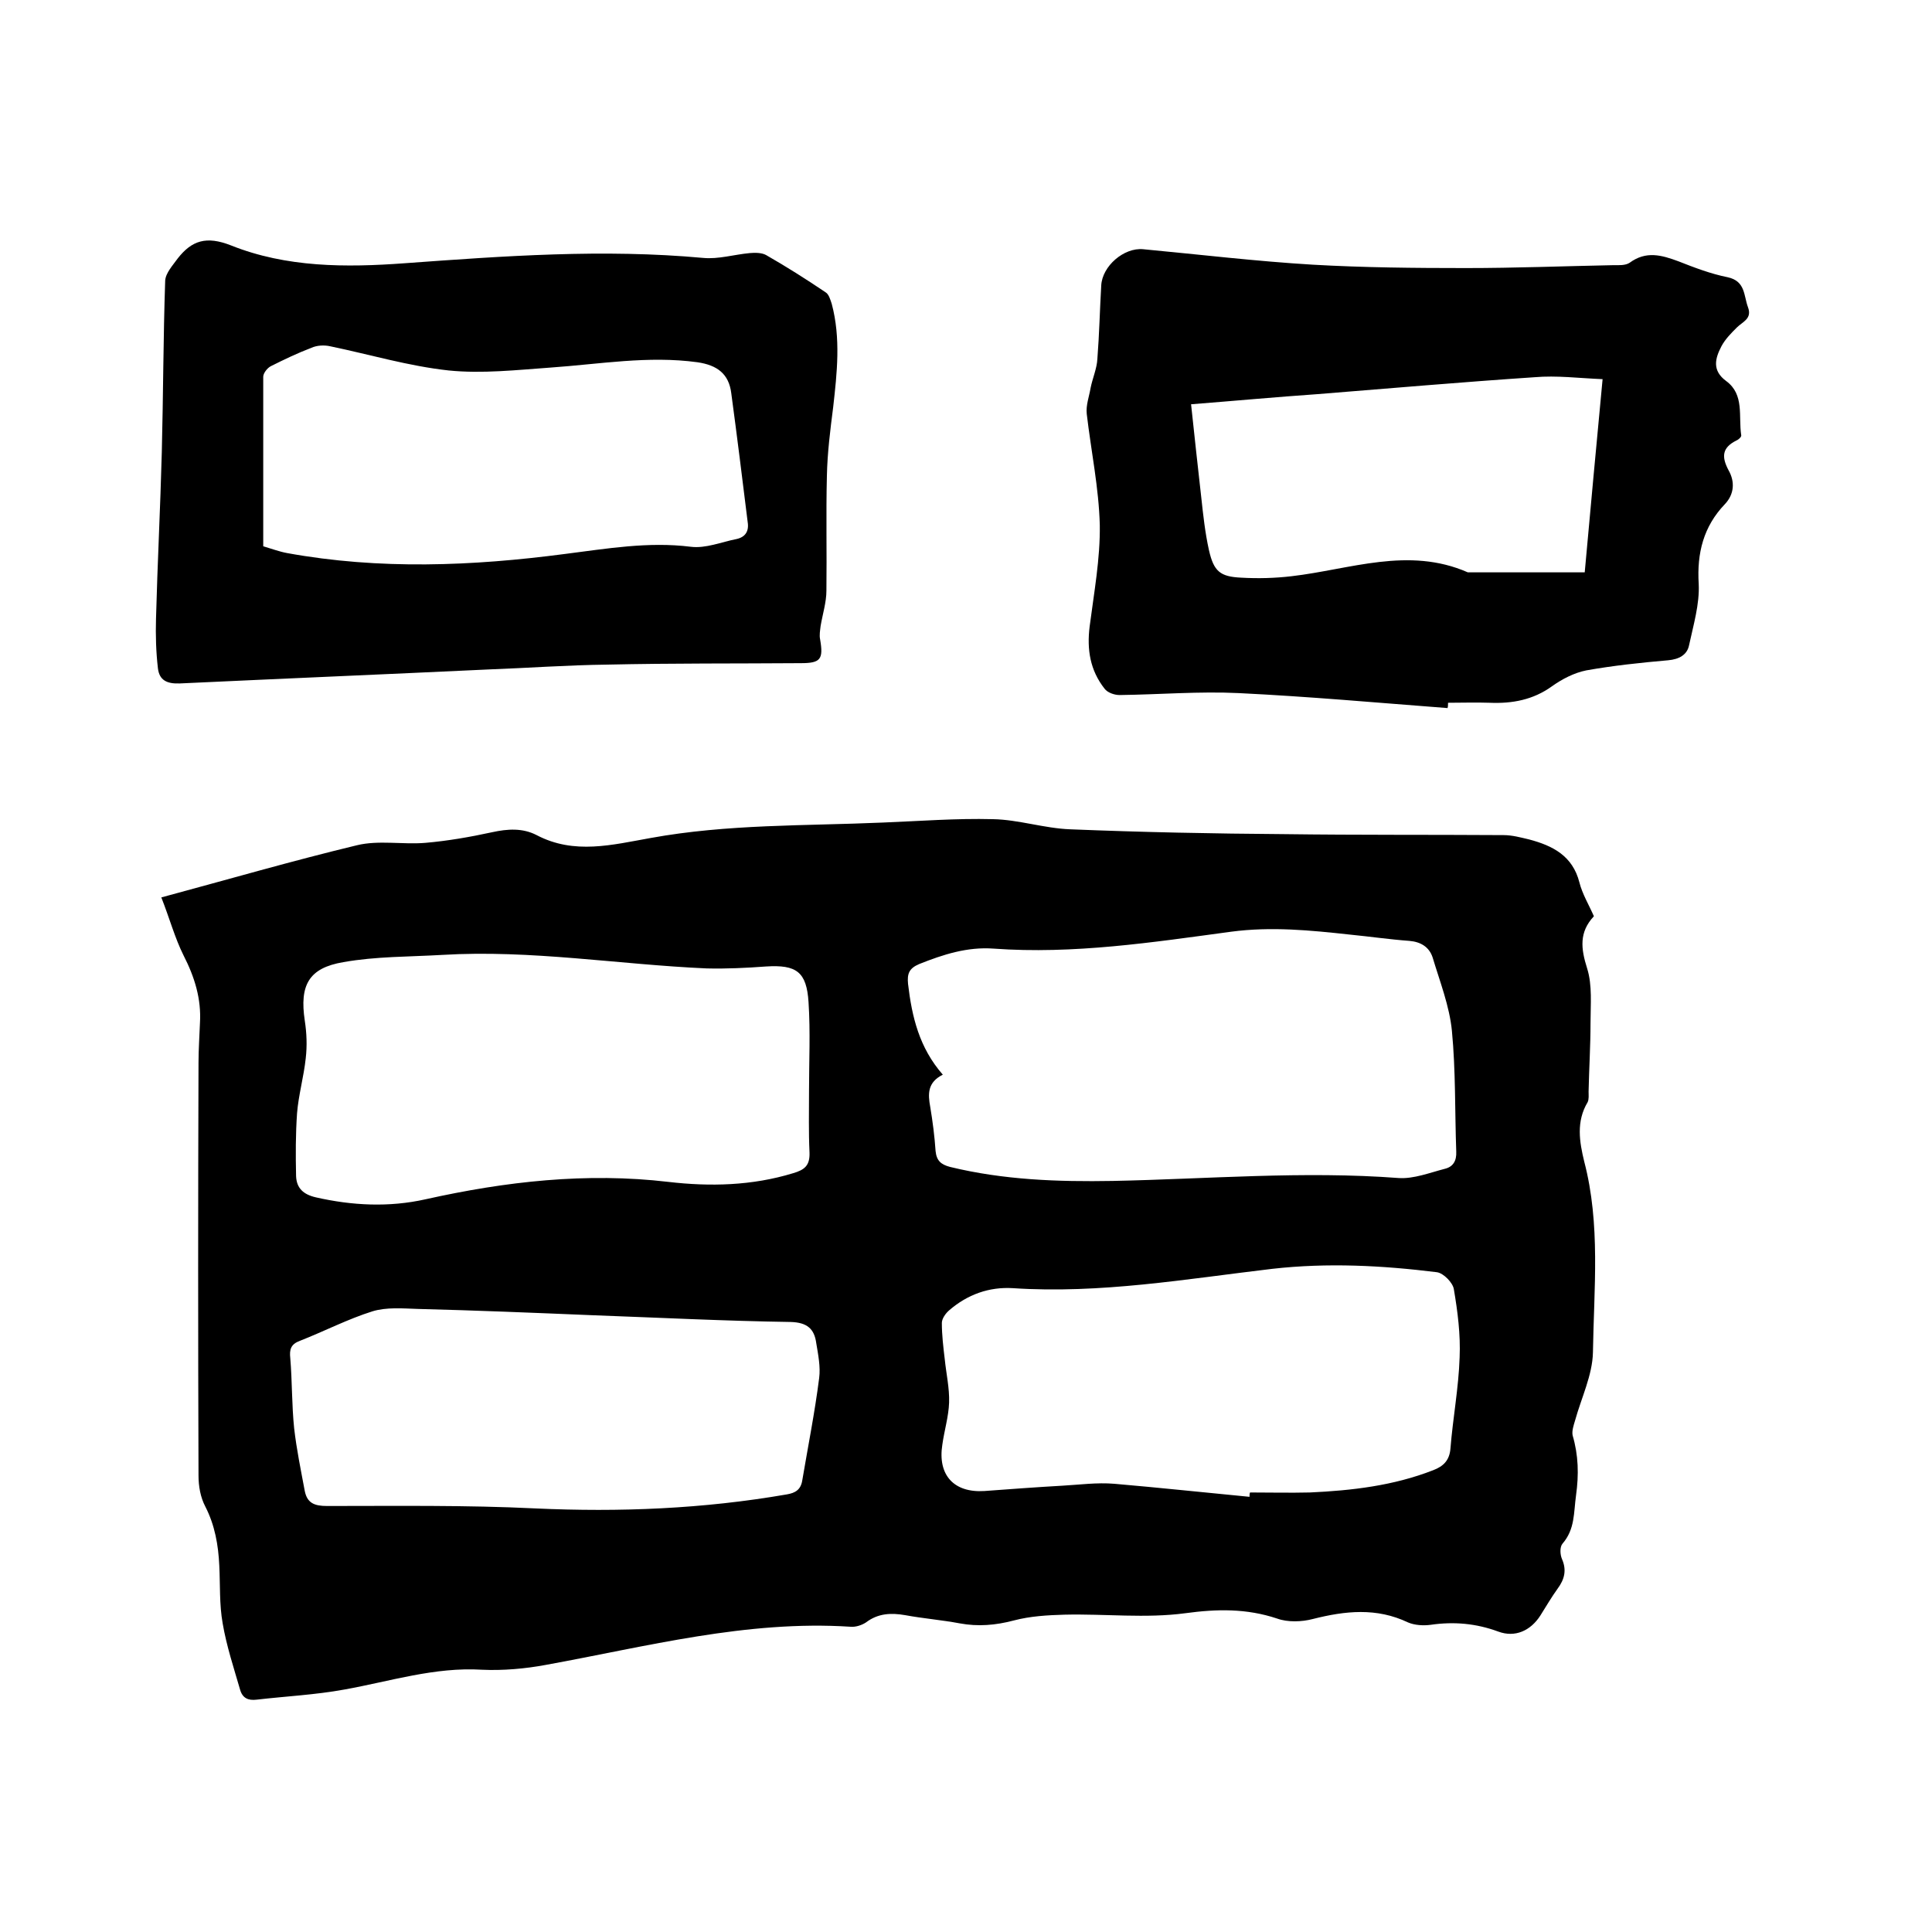
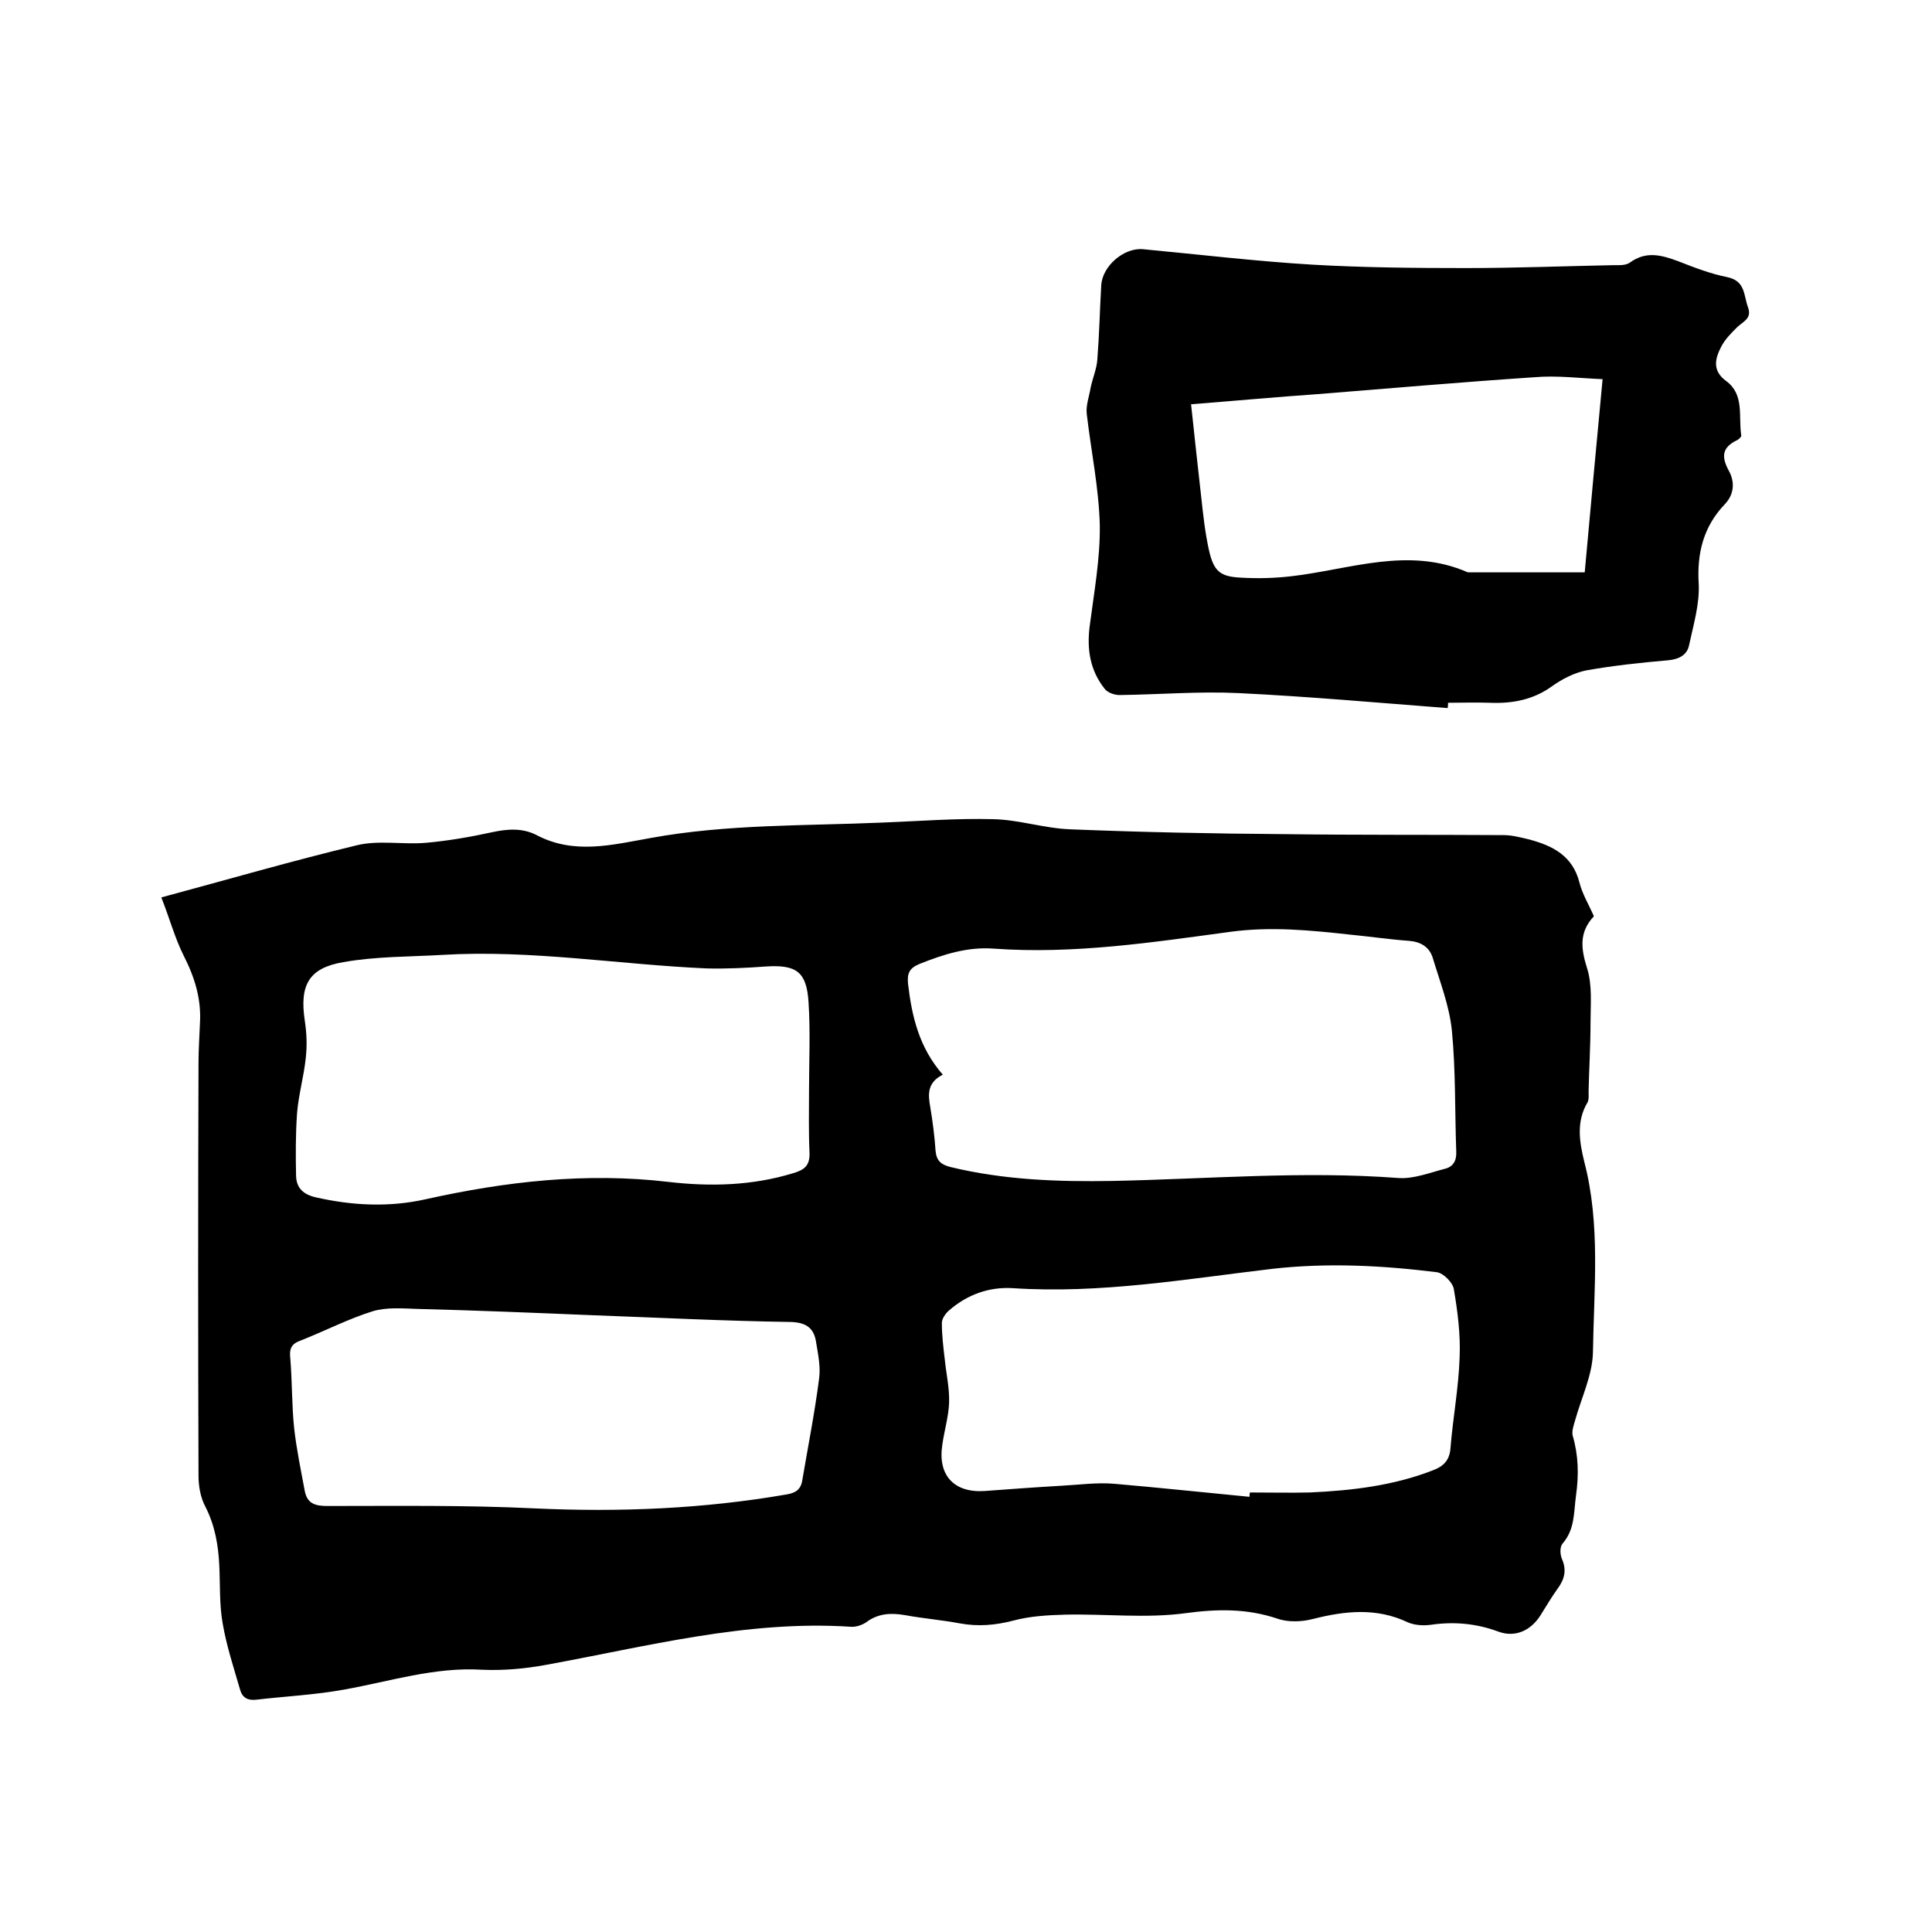
<svg xmlns="http://www.w3.org/2000/svg" enable-background="new 0 0 400 400" viewBox="0 0 400 400">
  <path d="m33.4 185.8c14.1-3.8 27.2-7.6 40.5-10.8 4.5-1.1 9.5-.1 14.2-.5 4.6-.4 9.2-1.2 13.8-2.2 3.2-.7 6.3-.9 9.2.6 7.8 4.1 15.7 2 23.6.6 15.9-2.9 32-2.5 48.1-3.2 7.6-.3 15.2-.9 22.8-.7 5.3.1 10.6 1.9 16 2.1 14.8.6 29.6.9 44.4 1 15.1.2 30.2.1 45.3.2 1.8 0 3.6.5 5.3.9 4.9 1.3 9 3.4 10.4 8.9.6 2.4 2 4.7 3 7-3.1 3.3-2.7 6.7-1.4 10.8 1.1 3.5.7 7.5.7 11.3 0 4.7-.3 9.5-.4 14.2 0 .7.1 1.6-.2 2.2-2.4 4-1.7 8.2-.7 12.3 3.4 13 2 26.3 1.8 39.5-.1 4.7-2.4 9.4-3.7 14.1-.3 1-.7 2.2-.5 3.1 1.2 4.1 1.3 8.1.7 12.4-.5 3.6-.2 7-2.8 10-.6.7-.5 2.3-.1 3.2 1 2.3.5 4.2-.9 6.1-1.3 1.8-2.4 3.7-3.6 5.6-2 3.1-5.2 4.6-8.7 3.3-4.6-1.7-9.2-2.1-14-1.4-1.5.2-3.3.1-4.7-.5-6.5-3.1-13-2.4-19.7-.7-2.3.6-5.2.7-7.4-.1-6.3-2.1-12.4-2-19-1.1-8.2 1.1-16.6.1-25 .3-3.5.1-7.1.3-10.5 1.2-3.8 1-7.4 1.3-11.2.6-3.7-.7-7.5-1-11.3-1.7-2.9-.5-5.6-.4-8.1 1.5-.9.6-2.2 1-3.2.9-21.5-1.4-42.2 4.1-63.1 7.9-4.3.8-8.9 1.2-13.2 1-9.8-.6-19 2.4-28.5 4.1-6 1.1-12.2 1.4-18.2 2.1-1.7.2-2.9-.3-3.4-2.1-1.3-4.5-2.8-9-3.6-13.7-.7-3.9-.5-8-.7-12-.2-4.2-.9-8.3-2.9-12.2-1-1.9-1.4-4.2-1.4-6.4-.1-28.5-.1-57 0-85.5 0-2.7.2-5.5.3-8.2.3-5-1.1-9.5-3.4-14-1.8-3.6-2.9-7.7-4.6-12zm161.8 36.7c-3.2 1.6-3.1 4-2.6 6.7.5 3 .9 6.1 1.1 9.1.2 2 1.1 2.8 3 3.3 11.1 2.7 22.3 3.1 33.7 2.9 19.7-.4 39.4-2.1 59.2-.6 3.1.2 6.4-1.1 9.5-1.9 1.7-.4 2.5-1.6 2.4-3.6-.3-8.3-.1-16.7-.9-25-.5-5.1-2.5-10.2-4-15.2-.7-2.1-2.4-3.2-4.8-3.4-4.1-.3-8.2-.9-12.3-1.3-8.2-.9-16.3-1.7-24.6-.6-16.3 2.2-32.6 4.7-49.2 3.5-5.4-.4-10.4 1.2-15.4 3.2-2.1.9-2.5 2-2.3 4.1.8 6.8 2.3 13.2 7.2 18.8zm-27.7 3.4c0-6.1.3-12.3-.1-18.4-.4-6.3-2.5-7.8-8.8-7.4-4.1.3-8.2.5-12.3.4-18.2-.8-36.4-3.9-54.7-2.8-6.8.4-13.8.3-20.5 1.5-7.2 1.2-9.1 4.8-8 12.1.4 2.6.5 5.2.2 7.8-.4 3.8-1.5 7.6-1.8 11.4-.3 4.3-.3 8.6-.2 13 .1 2.5 1.5 3.8 4.1 4.4 7.5 1.7 15.1 2.1 22.7.4 16.6-3.7 33.3-5.6 50.3-3.6 8.6 1 17.3.8 25.8-1.8 2.4-.7 3.5-1.6 3.4-4.3-.2-4.2-.1-8.4-.1-12.7zm91.2 84c0-.3 0-.6.1-.9 4.1 0 8.3.1 12.4 0 8.7-.4 17.3-1.4 25.5-4.6 2.1-.8 3.4-2 3.6-4.5.5-6.3 1.7-12.6 1.9-18.9.2-4.7-.4-9.4-1.2-14.1-.2-1.3-2.1-3.3-3.5-3.5-11.3-1.4-22.6-2-34.1-.7-17.8 2.1-35.6 5.2-53.7 4-4.9-.3-9.4 1.3-13.2 4.6-.7.6-1.5 1.7-1.5 2.6 0 2.5.3 5 .6 7.5.3 3 1 6 .9 9-.1 2.9-1 5.8-1.4 8.7-1 6.3 2.4 10 8.7 9.6 5.4-.4 10.8-.8 16.1-1.1 3.6-.2 7.2-.7 10.8-.4 9.3.8 18.6 1.8 28 2.7zm-136.1-37.6c-12-.5-24.1-1-36.1-1.3-3.1-.1-6.5-.4-9.4.5-5.1 1.6-9.9 4.1-15 6.1-1.9.7-2.2 1.8-2 3.6.4 4.8.3 9.7.8 14.5.5 4.4 1.4 8.7 2.2 13 .5 2.5 2 3.1 4.6 3.1 14.4 0 28.8-.2 43.1.5 17.5.8 34.8.1 52.1-2.9 1.8-.3 2.9-1 3.2-2.9 1.2-7.1 2.6-14.1 3.5-21.2.3-2.3-.2-4.8-.6-7.2-.4-3-1.9-4.3-5.3-4.4-13.6-.2-27.4-.9-41.1-1.4z" />
  <path d="m299.7 146.6c-14.4-1.1-28.8-2.4-43.2-3.1-8.2-.4-16.5.3-24.7.4-1.1 0-2.5-.5-3.1-1.3-3-3.8-3.7-8.1-3.1-12.9.9-7 2.2-14 2.1-21-.2-7.7-1.8-15.3-2.7-23-.2-1.8.5-3.6.8-5.4.4-2 1.3-4 1.4-6 .4-5.1.5-10.1.8-15.2.2-4 4.7-7.9 8.7-7.5 11.7 1.1 23.4 2.5 35.1 3.2 10.5.6 21.1.7 31.7.7 10.2 0 20.3-.4 30.5-.6 1.1 0 2.5.1 3.4-.5 3.4-2.5 6.6-1.6 10.1-.3 3.3 1.3 6.7 2.6 10.2 3.3 3.7.8 3.3 3.8 4.2 6.2s-1.1 3-2.3 4.2-2.4 2.4-3.2 3.9c-1.3 2.5-2 5 1 7.2 3.8 2.8 2.5 7.3 3.1 11.2.1.3-.5.9-1 1.1-3 1.5-3.1 3.4-1.6 6.2 1.3 2.3 1.2 4.9-.8 7-4.4 4.6-5.8 10.1-5.4 16.5.2 4.2-1.1 8.5-2 12.7-.4 2-2.1 2.9-4.3 3.1-5.7.5-11.4 1.1-17 2.1-2.5.5-5 1.8-7.1 3.3-3.9 2.8-8.2 3.6-12.9 3.4-2.9-.1-5.7 0-8.6 0 0 .4 0 .8-.1 1.1zm-53.1-62.9c.7 6.7 1.4 12.9 2.1 19.2.4 3.7.8 7.4 1.6 11 1 4.4 2.3 5.5 6.7 5.7 3.5.2 7 .1 10.4-.3 12.1-1.4 24.2-6.2 36.5-.8h24.2c1.2-13.3 2.4-26.2 3.7-40-4.9-.2-9.5-.8-14.1-.4-15 1-29.9 2.3-44.9 3.5-8.6.6-17.3 1.4-26.2 2.1z" />
-   <path d="m101.2 138.6c-21.3 1-42.7 1.9-64 2.9-2.7.1-4.2-.7-4.5-3.1-.4-3.4-.5-6.9-.4-10.3.3-11.5.9-23 1.2-34.5.3-11.8.3-23.7.7-35.5.1-1.6 1.6-3.2 2.6-4.6 2.9-3.7 5.9-4.7 11-2.7 11.5 4.6 23.8 4.6 36 3.7 20.6-1.5 41.1-3 61.8-1.1 3.1.3 6.4-.7 9.6-1 1.1-.1 2.5-.1 3.4.4 4.2 2.4 8.3 5 12.3 7.7.7.4 1 1.5 1.3 2.4 1.9 7.1 1.1 14.3.3 21.4-.6 4.7-1.2 9.4-1.3 14.2-.2 7.9 0 15.9-.1 23.8 0 2.4-.8 4.9-1.2 7.3-.1.9-.3 1.9-.1 2.8.7 4.1.1 4.9-4 4.9-13.3.1-26.7 0-40 .3-8.4.1-16.5.7-24.6 1zm-46.7-25.5c1.7.5 3.3 1.1 4.9 1.4 19.2 3.5 38.4 2.7 57.5.2 8.7-1.1 17.3-2.6 26.1-1.5 3.1.4 6.4-1 9.5-1.6 1.8-.4 2.6-1.6 2.3-3.5-1.1-8.9-2.2-17.8-3.4-26.7-.5-4-2.9-5.8-7-6.4-10.2-1.4-20.3.4-30.4 1.1-7 .5-14.2 1.3-21.1.6-8.3-.9-16.3-3.3-24.5-5-1.3-.3-2.8-.2-3.9.3-2.9 1.1-5.6 2.4-8.4 3.8-.8.4-1.6 1.5-1.6 2.2z" />
</svg>